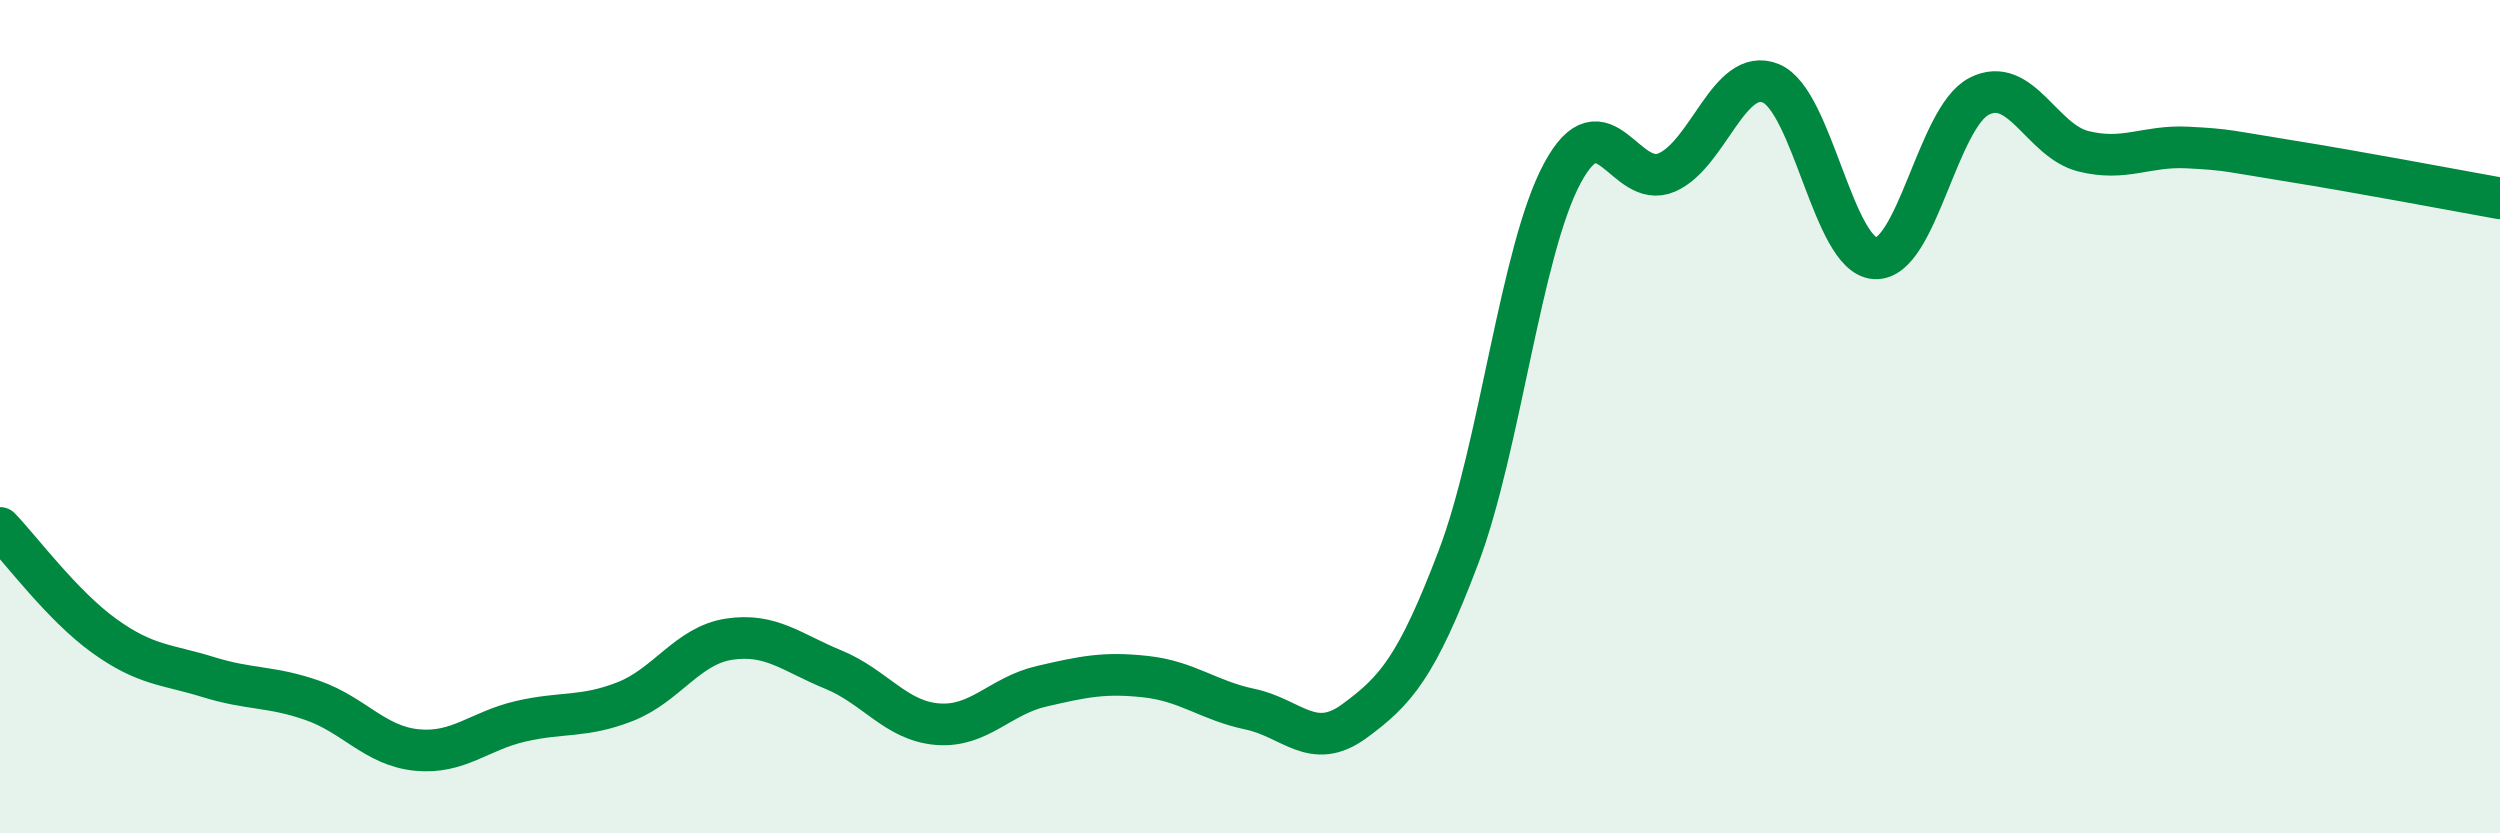
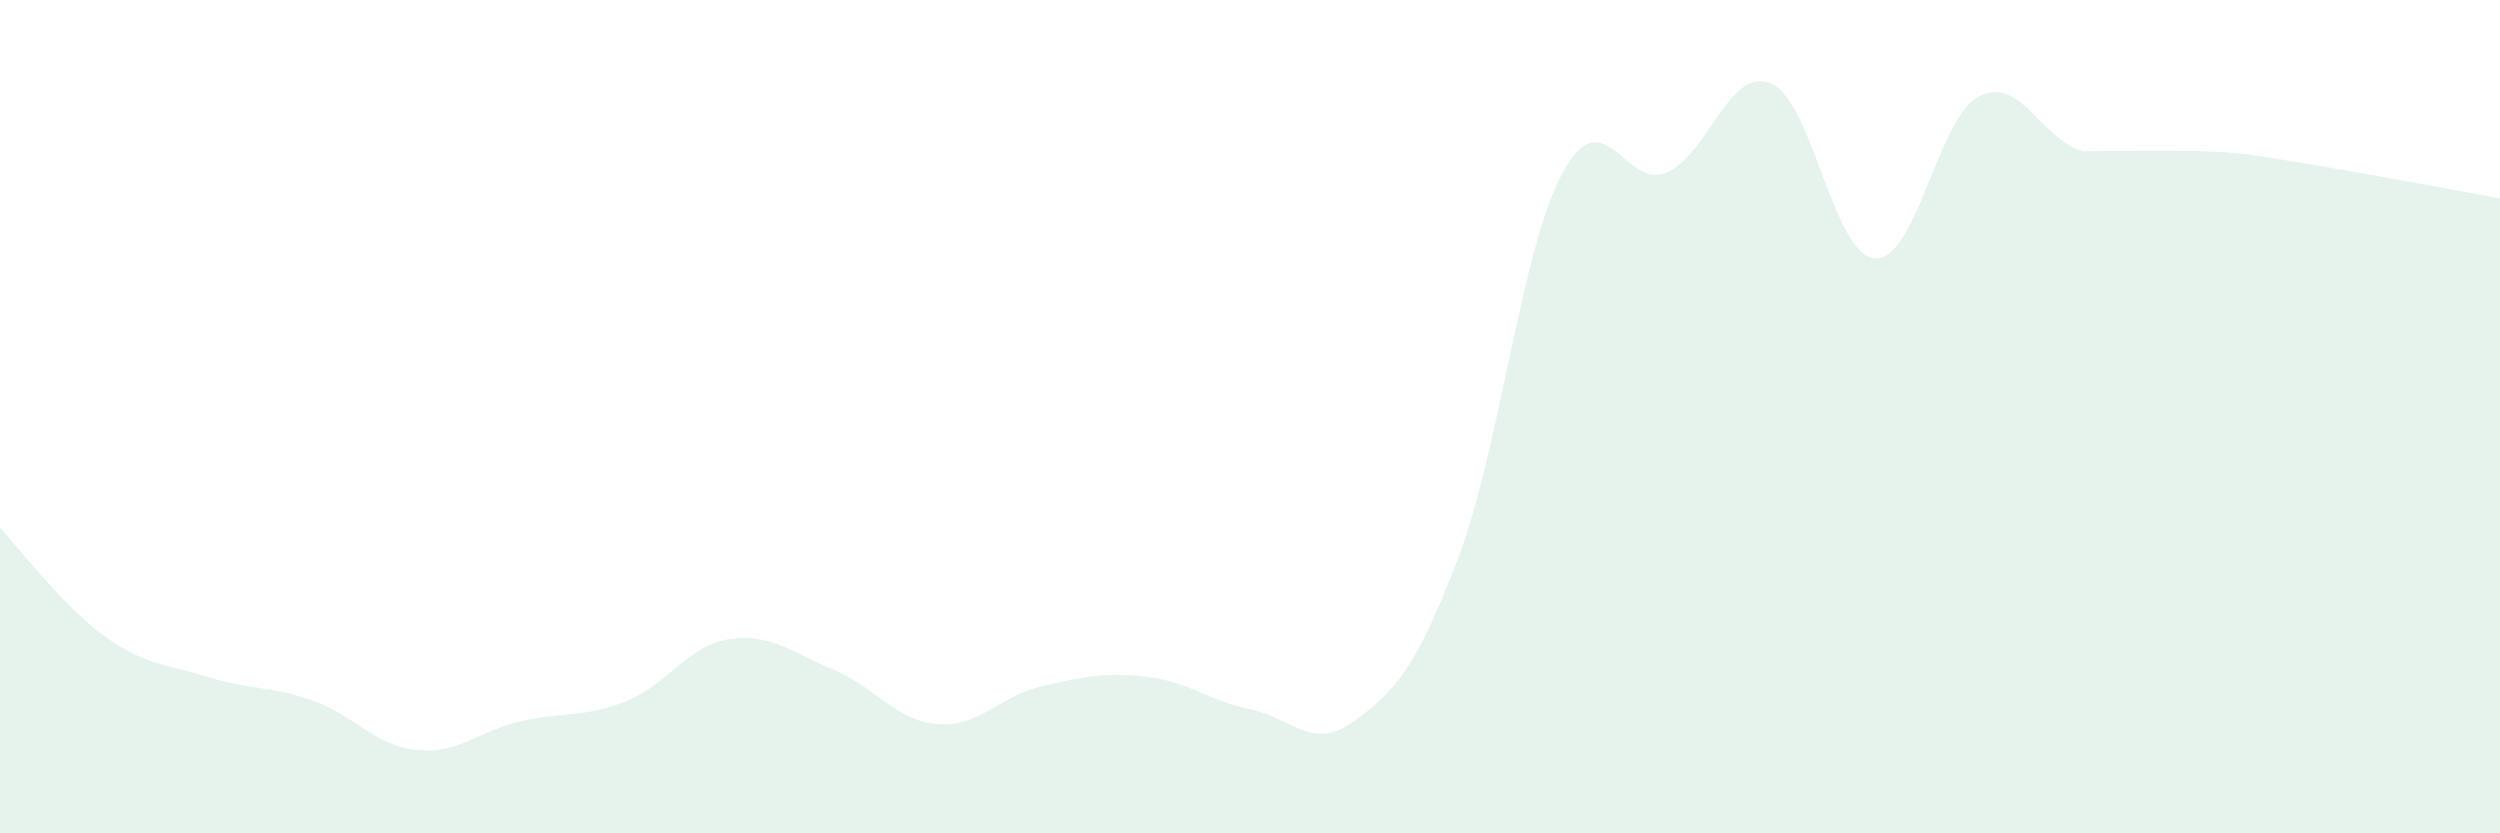
<svg xmlns="http://www.w3.org/2000/svg" width="60" height="20" viewBox="0 0 60 20">
-   <path d="M 0,12.67 C 0.5,13.19 1.5,14.54 2.5,15.26 C 3.5,15.98 4,15.94 5,16.25 C 6,16.56 6.5,16.46 7.5,16.81 C 8.5,17.16 9,17.9 10,18 C 11,18.1 11.5,17.54 12.5,17.31 C 13.5,17.08 14,17.23 15,16.84 C 16,16.45 16.5,15.49 17.5,15.34 C 18.5,15.19 19,15.66 20,16.07 C 21,16.48 21.5,17.3 22.5,17.38 C 23.5,17.46 24,16.7 25,16.47 C 26,16.24 26.5,16.13 27.5,16.24 C 28.5,16.35 29,16.81 30,17.02 C 31,17.23 31.5,18.04 32.5,17.31 C 33.5,16.58 34,16.01 35,13.38 C 36,10.75 36.5,6 37.5,4.15 C 38.5,2.3 39,4.57 40,4.14 C 41,3.71 41.5,1.59 42.5,2 C 43.5,2.41 44,6.14 45,6.2 C 46,6.26 46.5,2.82 47.5,2.31 C 48.5,1.8 49,3.38 50,3.63 C 51,3.88 51.5,3.49 52.5,3.54 C 53.5,3.59 53.5,3.63 55,3.87 C 56.5,4.11 59,4.58 60,4.76L60 20L0 20Z" fill="#008740" opacity="0.1" stroke-linecap="round" stroke-linejoin="round" />
-   <path d="M 0,12.67 C 0.5,13.19 1.5,14.54 2.5,15.26 C 3.5,15.98 4,15.94 5,16.25 C 6,16.56 6.5,16.46 7.5,16.81 C 8.5,17.16 9,17.9 10,18 C 11,18.1 11.5,17.54 12.5,17.31 C 13.5,17.08 14,17.23 15,16.84 C 16,16.45 16.5,15.49 17.5,15.34 C 18.5,15.19 19,15.66 20,16.07 C 21,16.48 21.5,17.3 22.5,17.38 C 23.5,17.46 24,16.7 25,16.47 C 26,16.24 26.5,16.13 27.5,16.24 C 28.5,16.35 29,16.81 30,17.02 C 31,17.23 31.5,18.04 32.5,17.31 C 33.5,16.58 34,16.01 35,13.38 C 36,10.75 36.5,6 37.5,4.15 C 38.5,2.3 39,4.57 40,4.14 C 41,3.71 41.5,1.59 42.5,2 C 43.5,2.41 44,6.14 45,6.2 C 46,6.26 46.5,2.82 47.5,2.31 C 48.5,1.8 49,3.38 50,3.63 C 51,3.88 51.5,3.49 52.5,3.54 C 53.5,3.59 53.5,3.63 55,3.87 C 56.5,4.11 59,4.58 60,4.76" stroke="#008740" stroke-width="1" fill="none" stroke-linecap="round" stroke-linejoin="round" />
+   <path d="M 0,12.67 C 0.5,13.19 1.5,14.54 2.5,15.26 C 3.5,15.98 4,15.94 5,16.25 C 6,16.56 6.5,16.46 7.5,16.81 C 8.5,17.16 9,17.9 10,18 C 11,18.1 11.5,17.54 12.5,17.31 C 13.5,17.08 14,17.23 15,16.84 C 16,16.45 16.5,15.49 17.5,15.34 C 18.5,15.19 19,15.66 20,16.07 C 21,16.48 21.5,17.3 22.5,17.38 C 23.5,17.46 24,16.7 25,16.47 C 26,16.24 26.5,16.13 27.5,16.24 C 28.5,16.35 29,16.81 30,17.02 C 31,17.23 31.5,18.04 32.5,17.31 C 33.5,16.58 34,16.01 35,13.38 C 36,10.75 36.5,6 37.5,4.15 C 38.5,2.3 39,4.57 40,4.14 C 41,3.71 41.5,1.59 42.5,2 C 43.5,2.41 44,6.14 45,6.2 C 46,6.26 46.5,2.82 47.5,2.31 C 48.5,1.8 49,3.38 50,3.63 C 53.5,3.59 53.5,3.63 55,3.87 C 56.5,4.11 59,4.58 60,4.76L60 20L0 20Z" fill="#008740" opacity="0.1" stroke-linecap="round" stroke-linejoin="round" />
</svg>